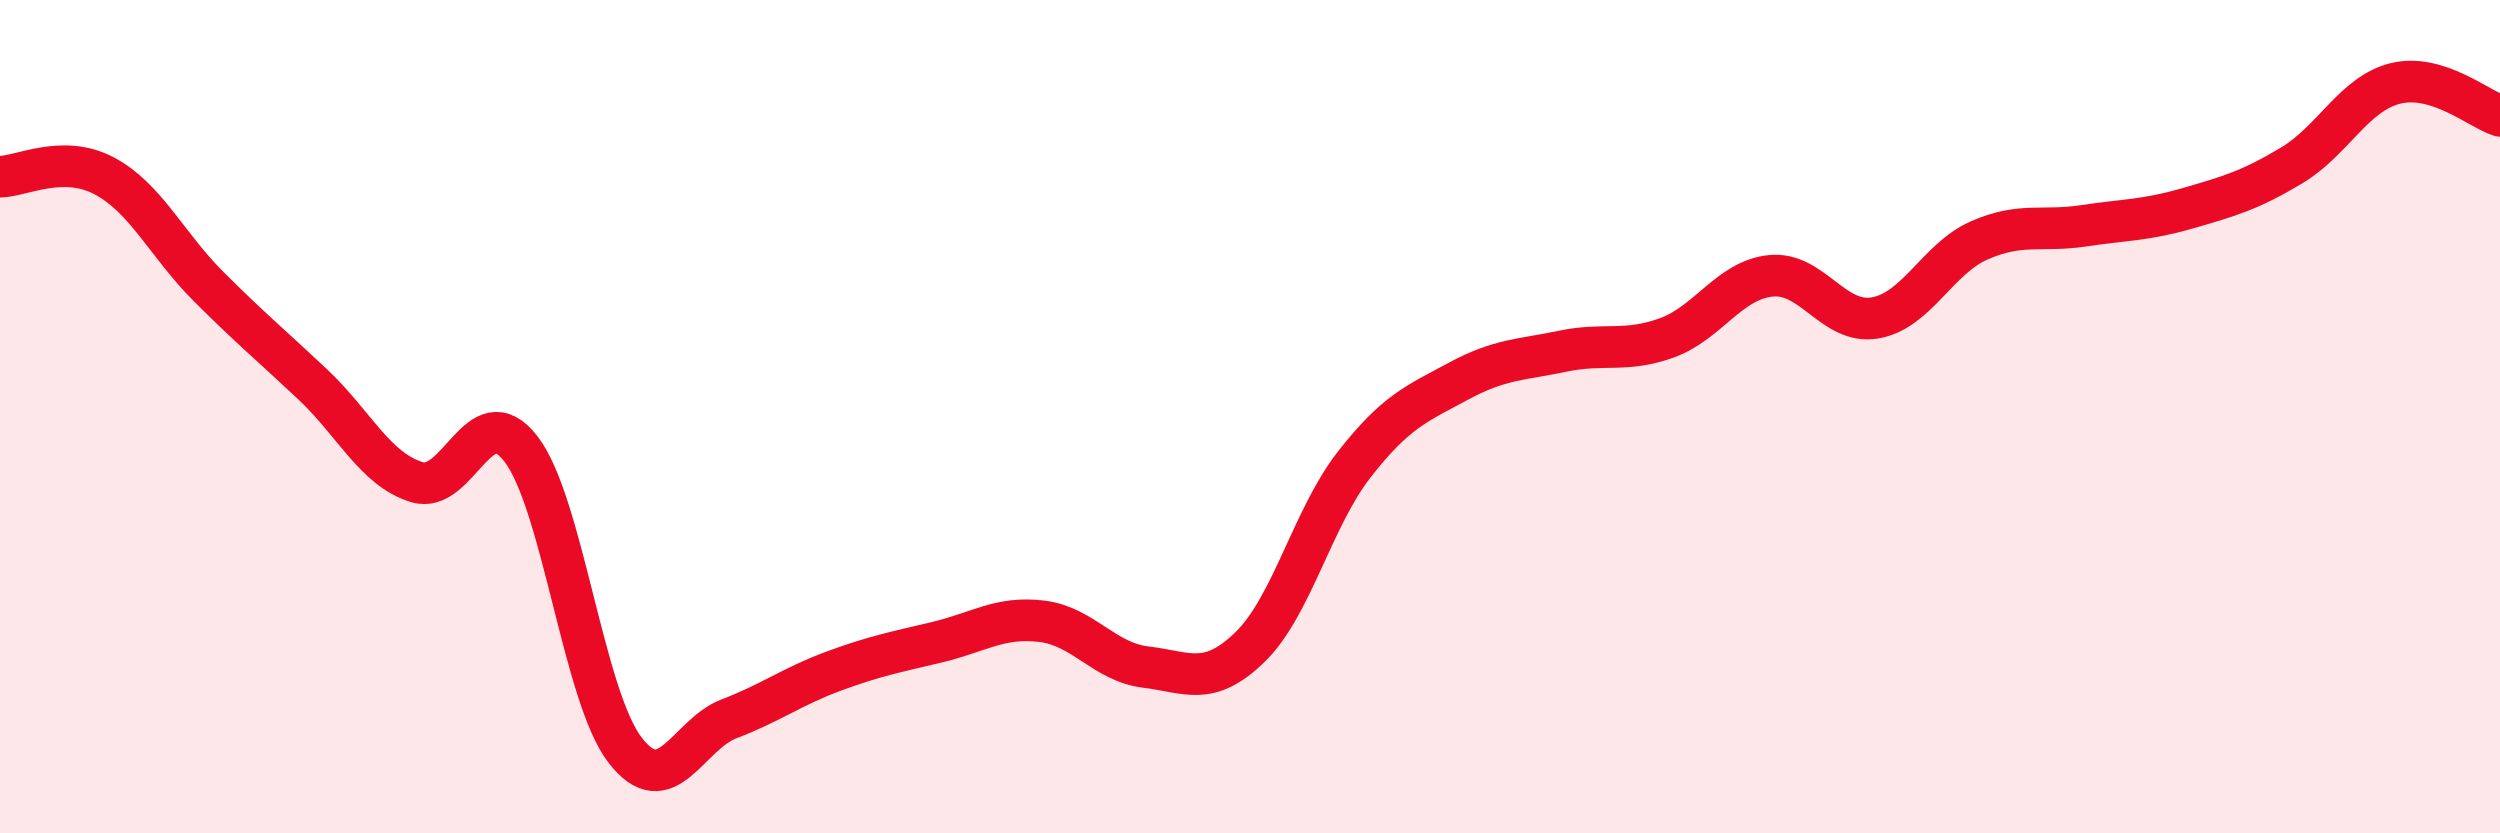
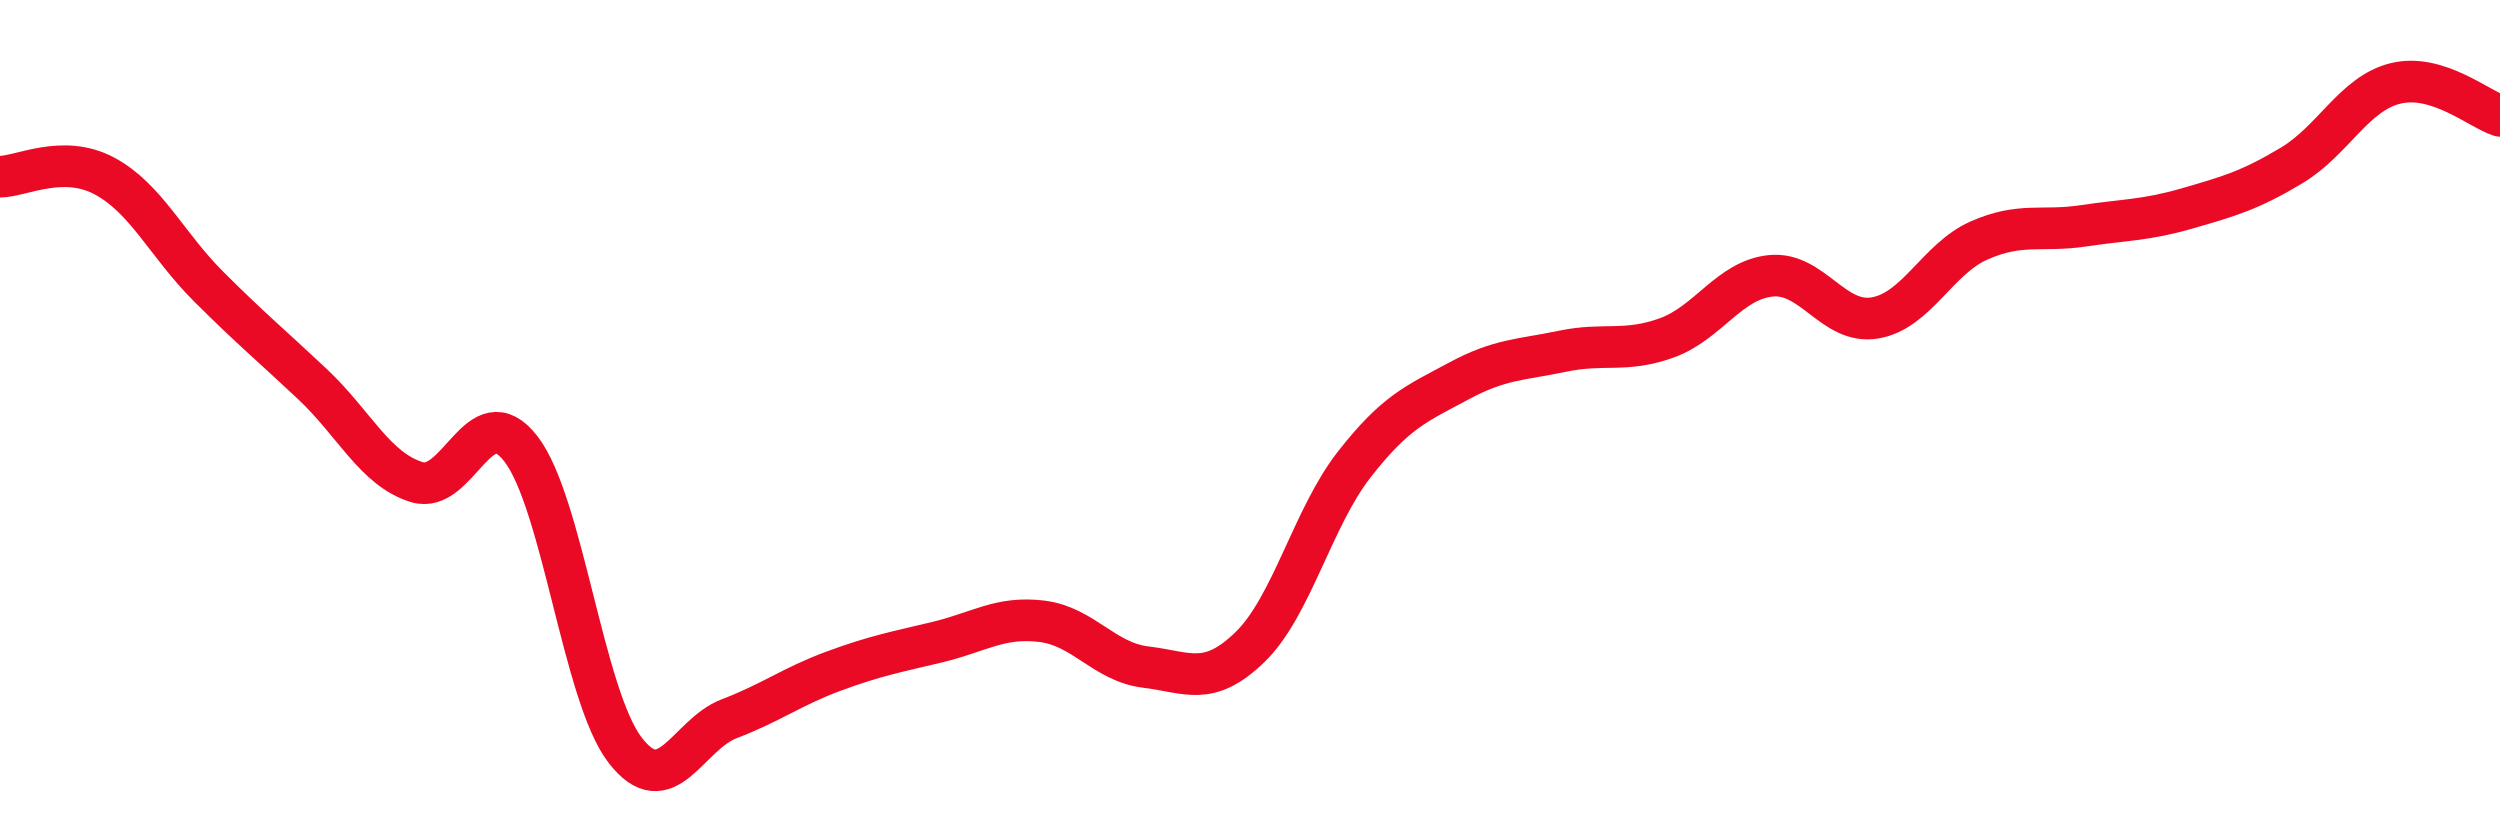
<svg xmlns="http://www.w3.org/2000/svg" width="60" height="20" viewBox="0 0 60 20">
-   <path d="M 0,4.24 C 0.5,4.24 1.5,3.69 2.5,4.22 C 3.5,4.75 4,5.87 5,6.87 C 6,7.87 6.5,8.28 7.5,9.22 C 8.5,10.16 9,11.26 10,11.57 C 11,11.88 11.5,9.48 12.5,10.77 C 13.5,12.06 14,16.7 15,18 C 16,19.3 16.5,17.63 17.5,17.25 C 18.5,16.87 19,16.48 20,16.11 C 21,15.74 21.5,15.65 22.5,15.41 C 23.5,15.17 24,14.79 25,14.91 C 26,15.03 26.5,15.89 27.5,16.01 C 28.5,16.13 29,16.5 30,15.53 C 31,14.56 31.5,12.43 32.5,11.15 C 33.5,9.87 34,9.69 35,9.15 C 36,8.61 36.5,8.64 37.5,8.43 C 38.5,8.22 39,8.47 40,8.11 C 41,7.75 41.5,6.72 42.5,6.62 C 43.5,6.52 44,7.8 45,7.63 C 46,7.46 46.5,6.21 47.5,5.77 C 48.5,5.33 49,5.57 50,5.42 C 51,5.27 51.5,5.29 52.5,5 C 53.5,4.71 54,4.57 55,3.97 C 56,3.37 56.5,2.24 57.5,2 C 58.5,1.76 59.5,2.62 60,2.78L60 20L0 20Z" fill="#EB0A25" opacity="0.1" stroke-linecap="round" stroke-linejoin="round" />
  <path d="M 0,4.24 C 0.5,4.24 1.5,3.69 2.5,4.22 C 3.5,4.75 4,5.87 5,6.87 C 6,7.87 6.5,8.28 7.5,9.22 C 8.5,10.16 9,11.26 10,11.57 C 11,11.88 11.5,9.48 12.5,10.77 C 13.5,12.06 14,16.7 15,18 C 16,19.3 16.5,17.63 17.5,17.25 C 18.5,16.87 19,16.48 20,16.11 C 21,15.74 21.5,15.65 22.5,15.41 C 23.5,15.17 24,14.79 25,14.91 C 26,15.03 26.5,15.89 27.5,16.01 C 28.5,16.13 29,16.5 30,15.53 C 31,14.56 31.5,12.43 32.5,11.15 C 33.5,9.87 34,9.69 35,9.15 C 36,8.61 36.5,8.64 37.5,8.43 C 38.5,8.22 39,8.47 40,8.11 C 41,7.75 41.5,6.72 42.5,6.62 C 43.5,6.52 44,7.8 45,7.63 C 46,7.46 46.5,6.21 47.5,5.77 C 48.5,5.33 49,5.57 50,5.42 C 51,5.27 51.5,5.29 52.5,5 C 53.5,4.71 54,4.57 55,3.97 C 56,3.37 56.5,2.24 57.5,2 C 58.5,1.76 59.5,2.62 60,2.78" stroke="#EB0A25" stroke-width="1" fill="none" stroke-linecap="round" stroke-linejoin="round" />
</svg>